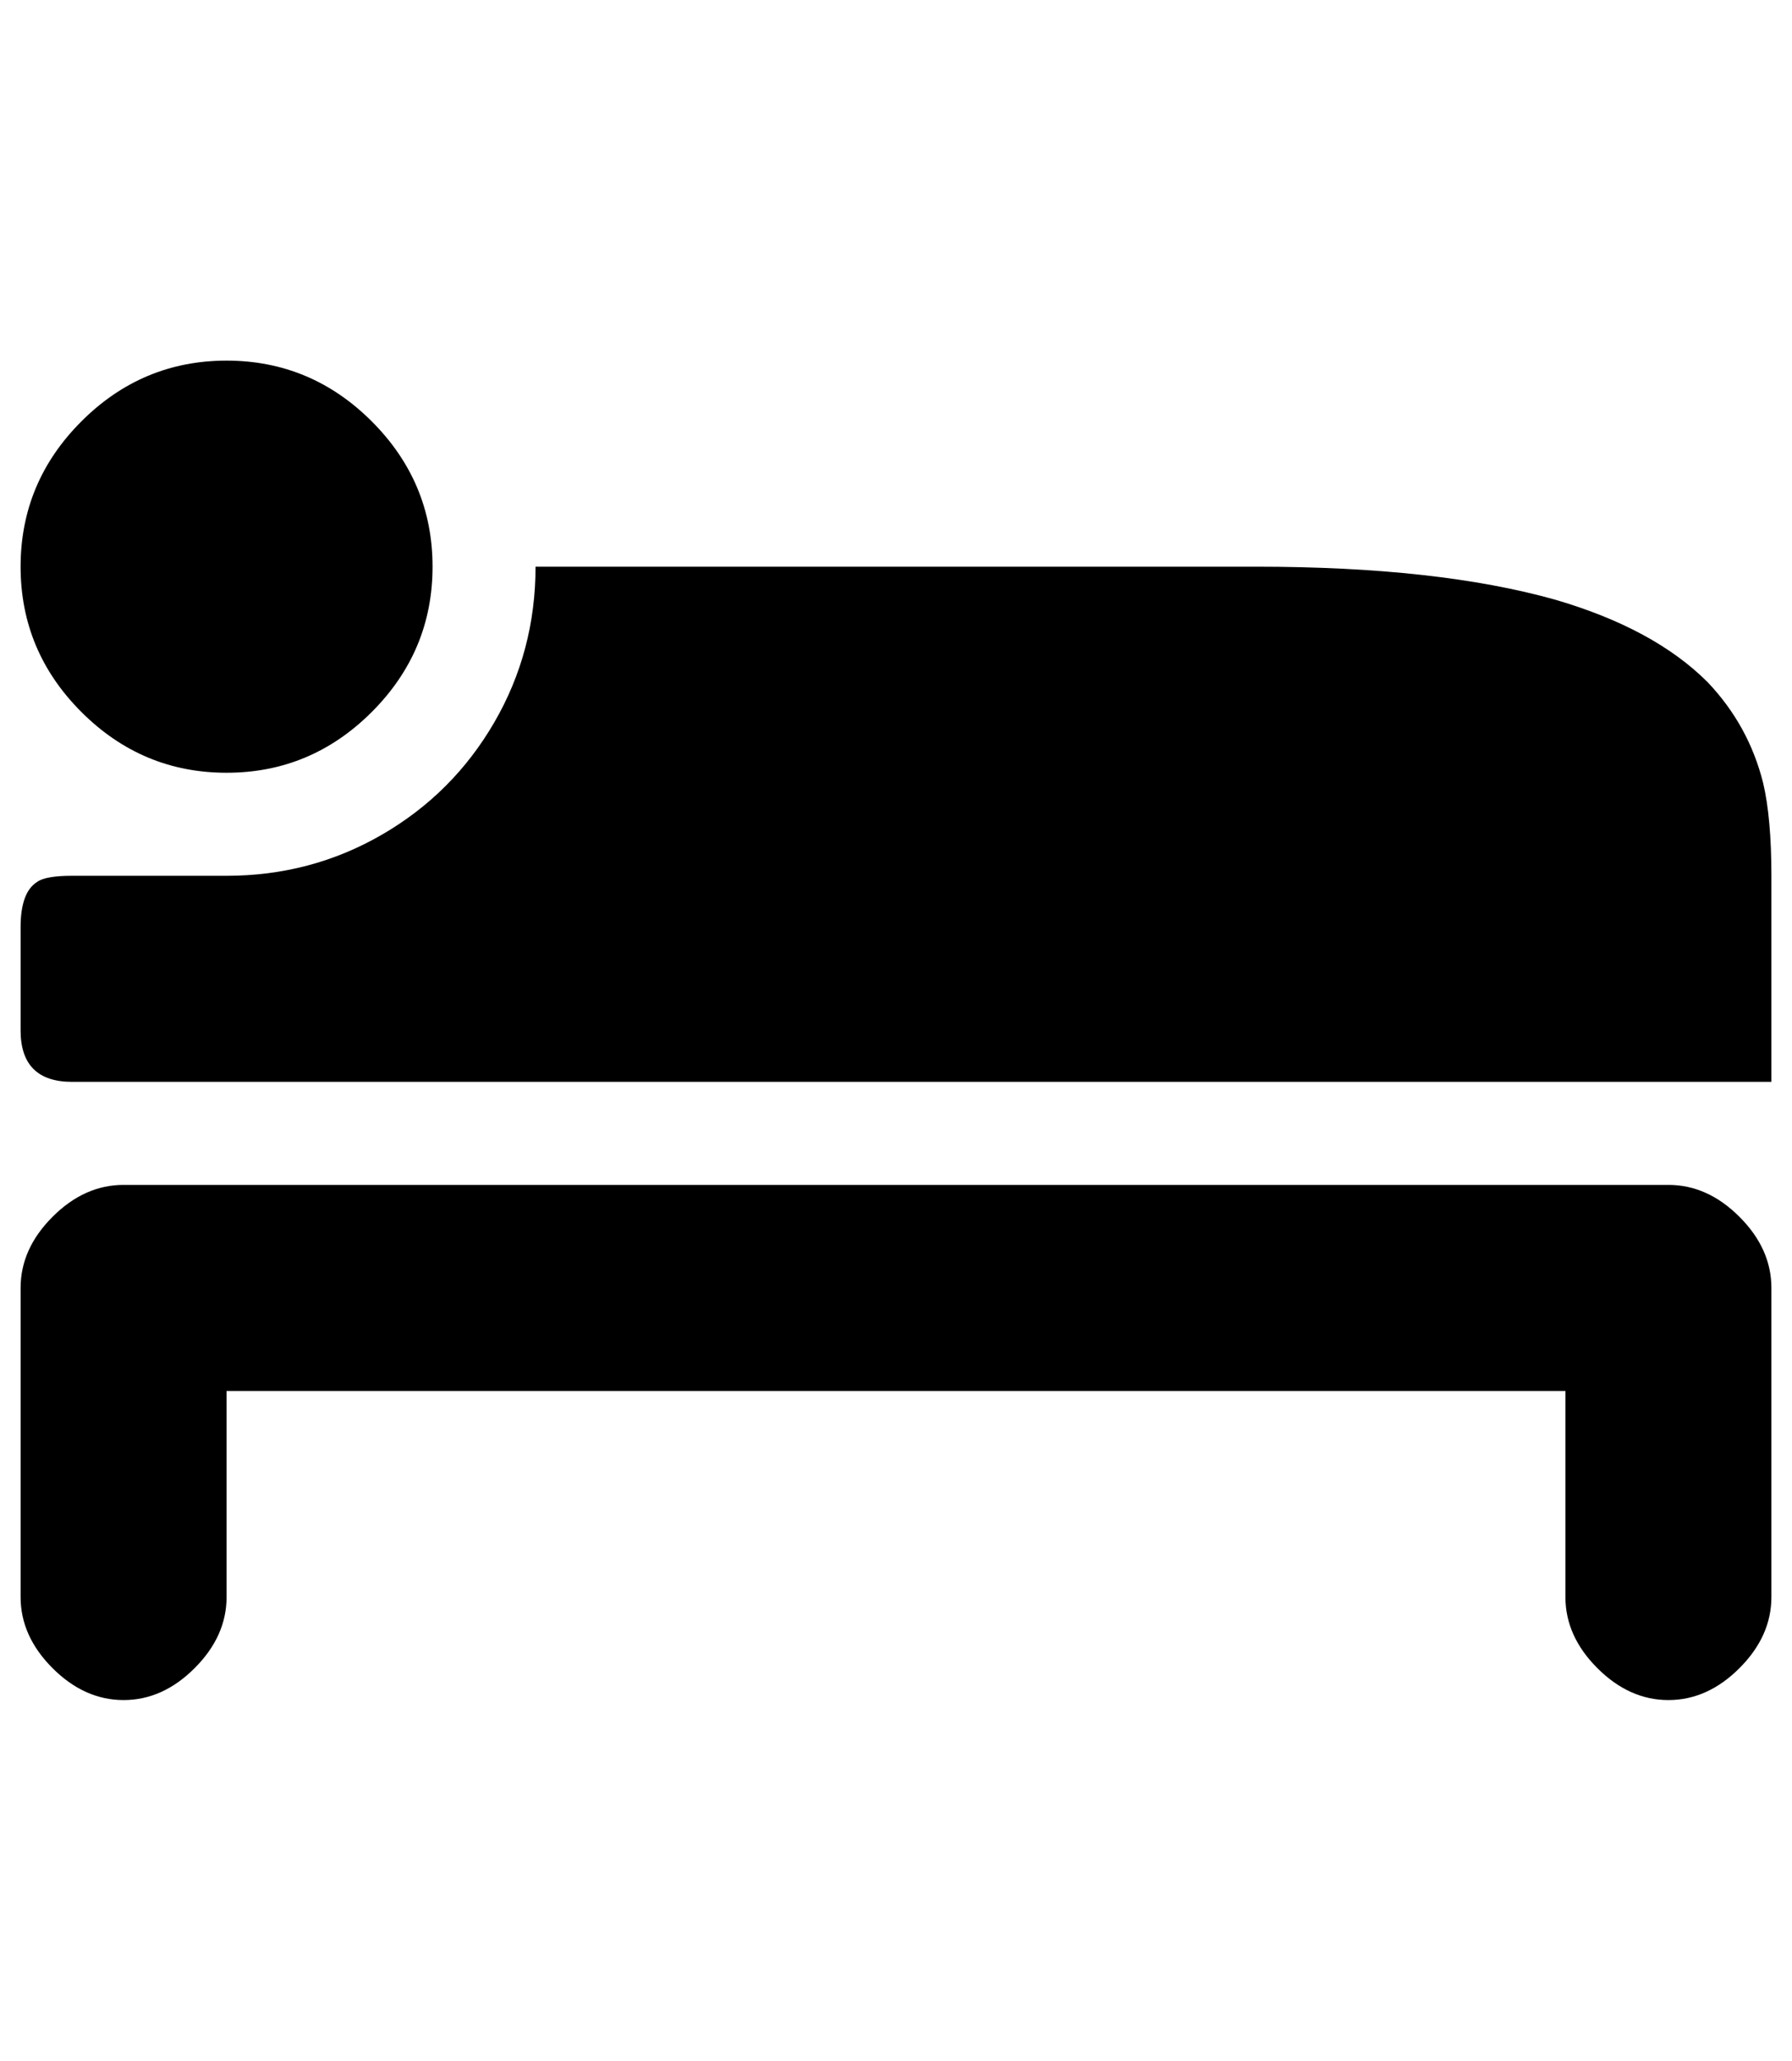
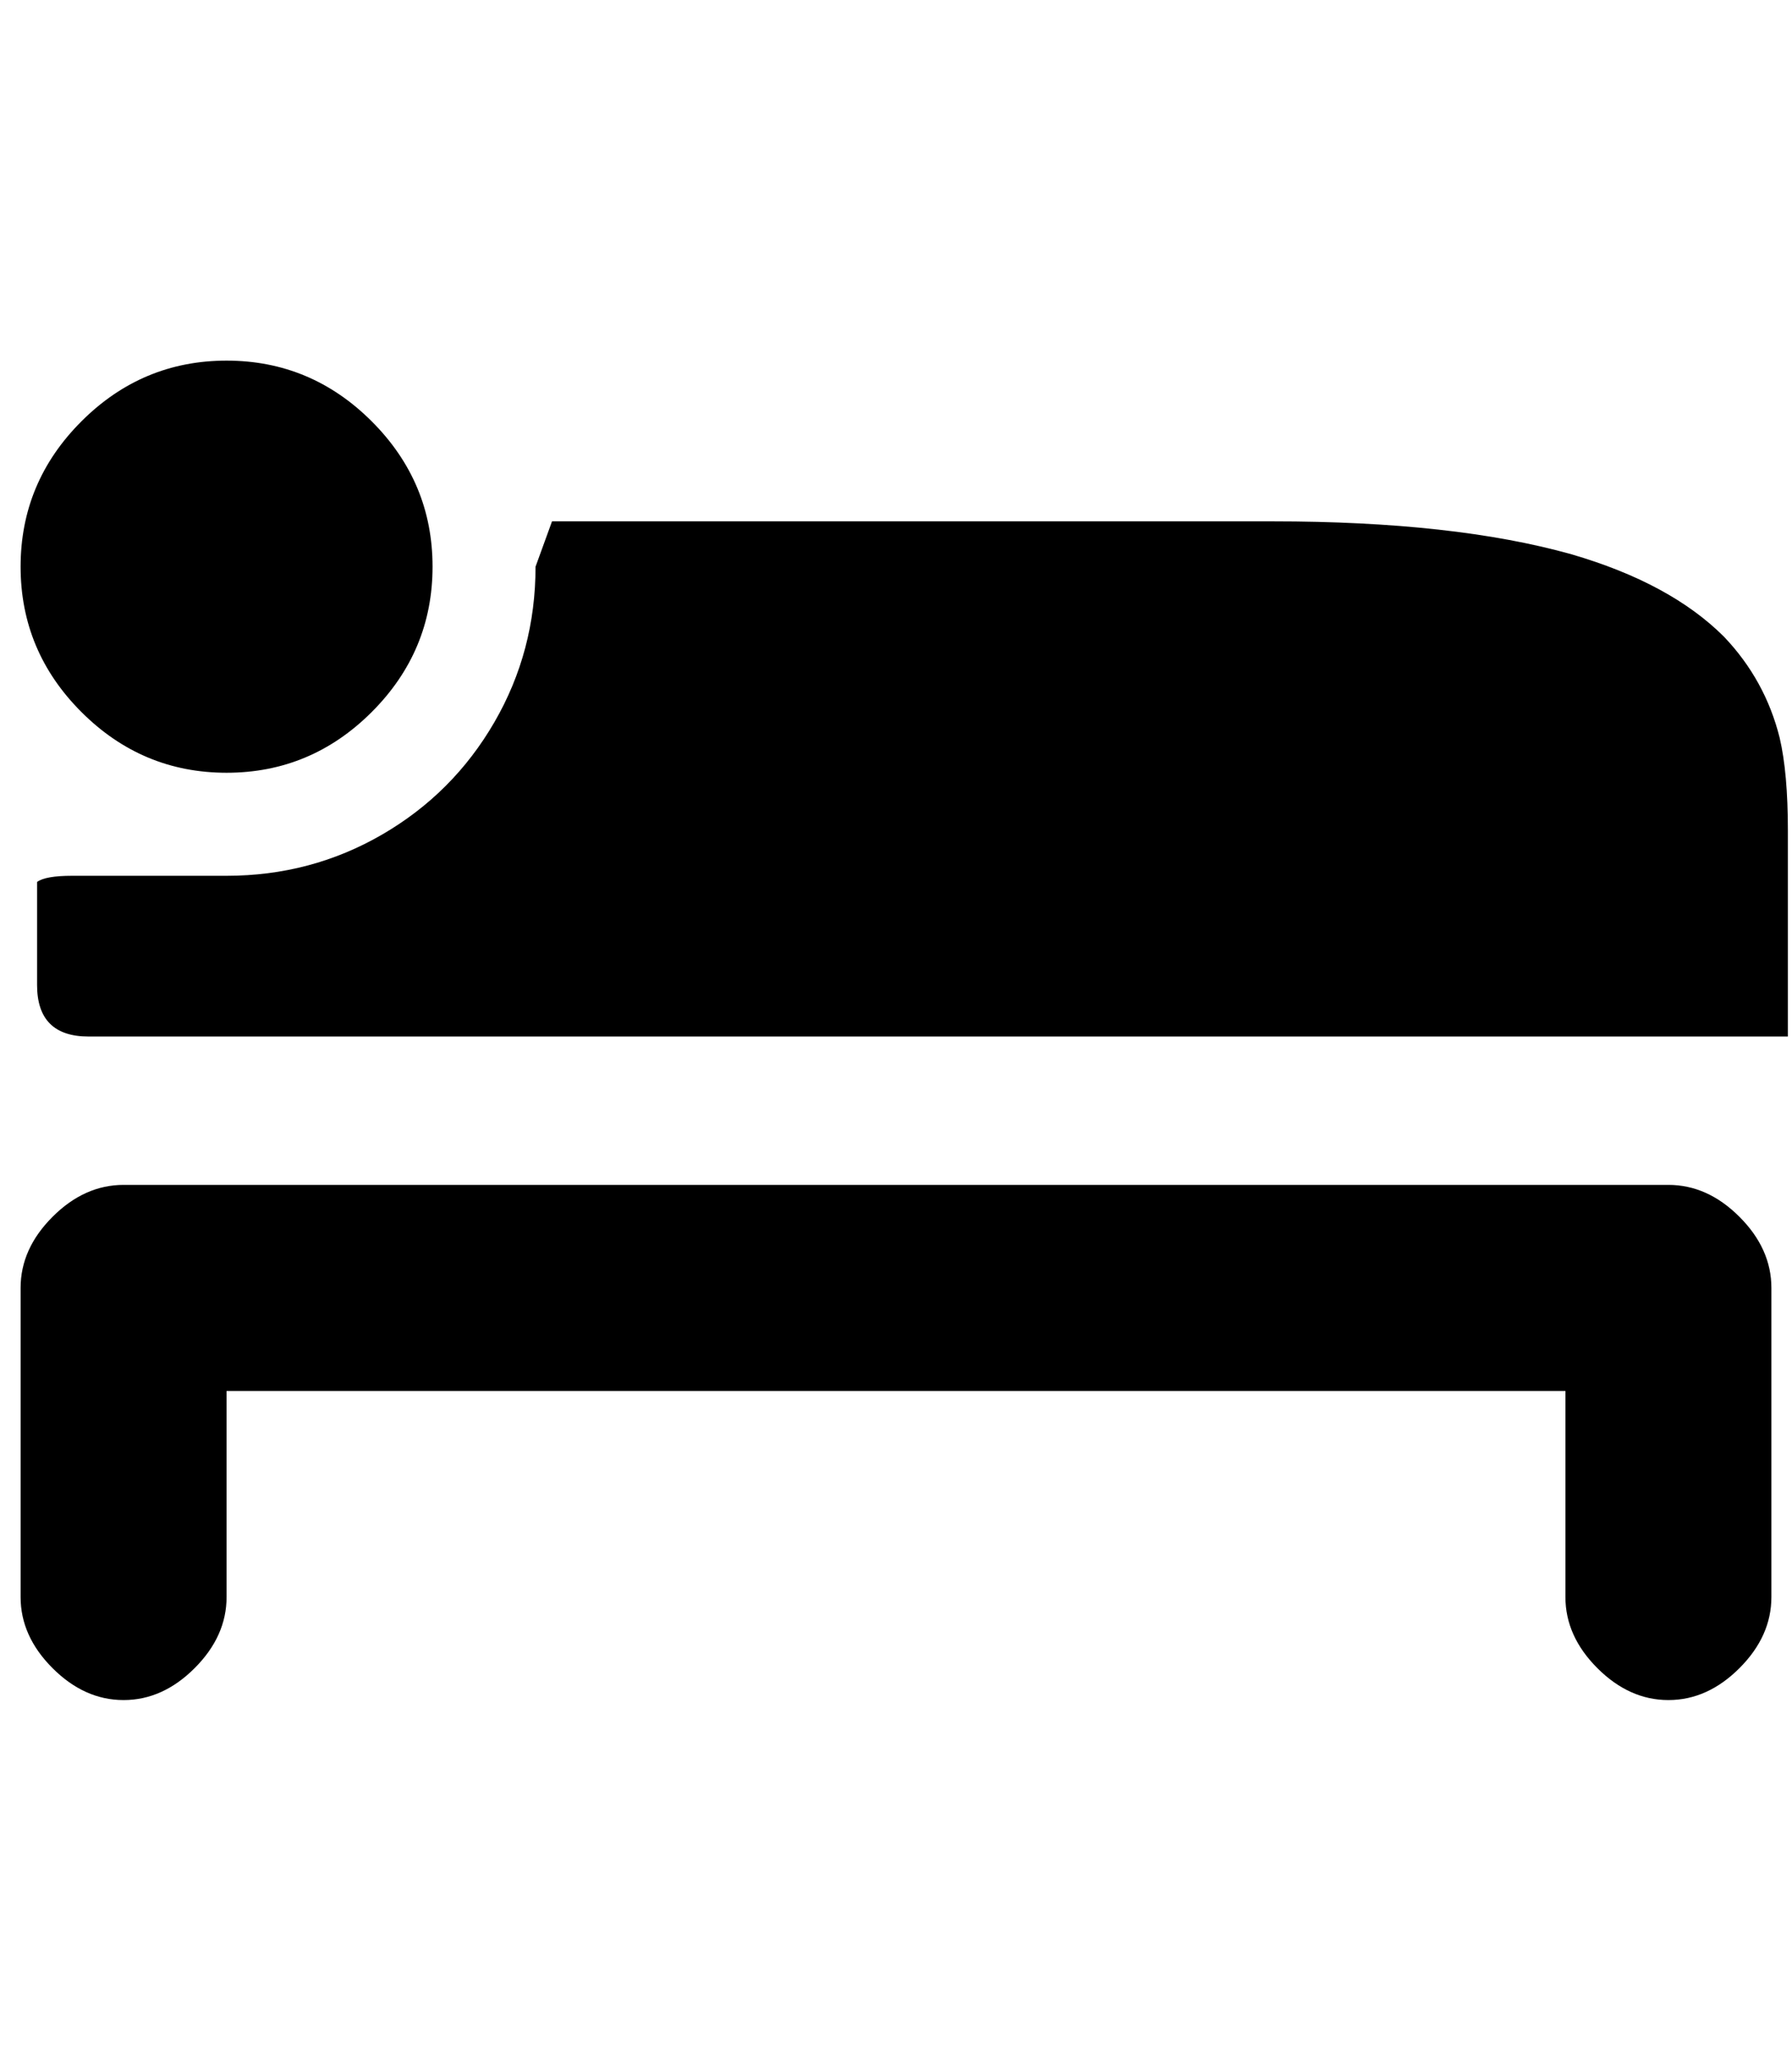
<svg xmlns="http://www.w3.org/2000/svg" version="1.1" viewBox="-10 0 870 1000">
-   <path fill="currentColor" d="M100 175q-41 0 -70.5 29.5t-29.5 70.5t29.5 70.5t70.5 29.5t70.5 -29.5t29.5 -70.5t-29.5 -70.5t-70.5 -29.5zM250 275q0 41 -20 75.5t-54.5 54.5t-75.5 20h-75q-13 0 -17 3q-8 5 -8 22v50q0 25 25 25h825v-100q0 -28 -4 -45q-7 -28 -27 -49q-26 -26 -74 -40 q-57 -16 -145 -16h-350zM50 575q-19 0 -34.5 15.5t-15.5 34.5v150q0 19 15.5 34.5t34.5 15.5t34.5 -15.5t15.5 -34.5v-100h650v100q0 19 15.5 34.5t34.5 15.5t34.5 -15.5t15.5 -34.5v-150q0 -19 -15.5 -34.5t-34.5 -15.5h-750z" />
+   <path fill="currentColor" d="M100 175q-41 0 -70.5 29.5t-29.5 70.5t29.5 70.5t70.5 29.5t70.5 -29.5t29.5 -70.5t-29.5 -70.5t-70.5 -29.5zM250 275q0 41 -20 75.5t-54.5 54.5t-75.5 20h-75q-13 0 -17 3v50q0 25 25 25h825v-100q0 -28 -4 -45q-7 -28 -27 -49q-26 -26 -74 -40 q-57 -16 -145 -16h-350zM50 575q-19 0 -34.5 15.5t-15.5 34.5v150q0 19 15.5 34.5t34.5 15.5t34.5 -15.5t15.5 -34.5v-100h650v100q0 19 15.5 34.5t34.5 15.5t34.5 -15.5t15.5 -34.5v-150q0 -19 -15.5 -34.5t-34.5 -15.5h-750z" />
</svg>